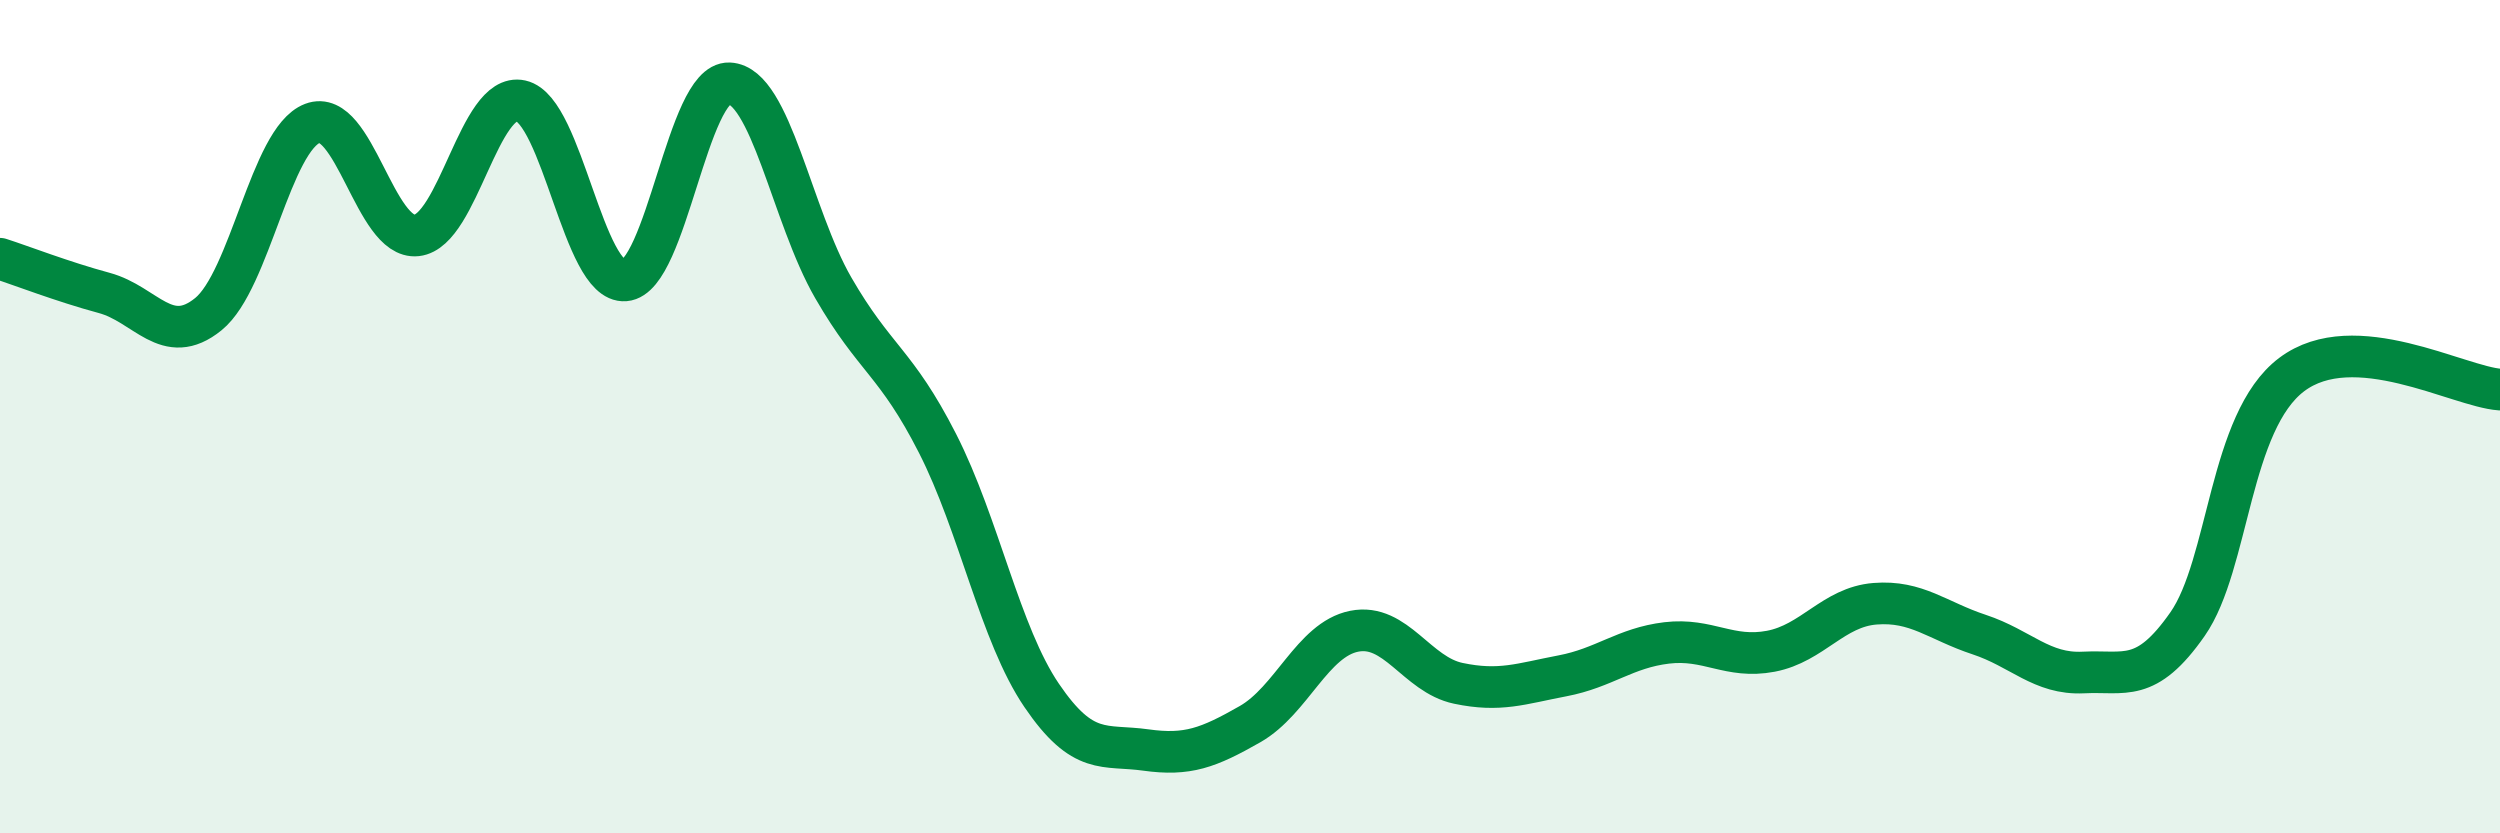
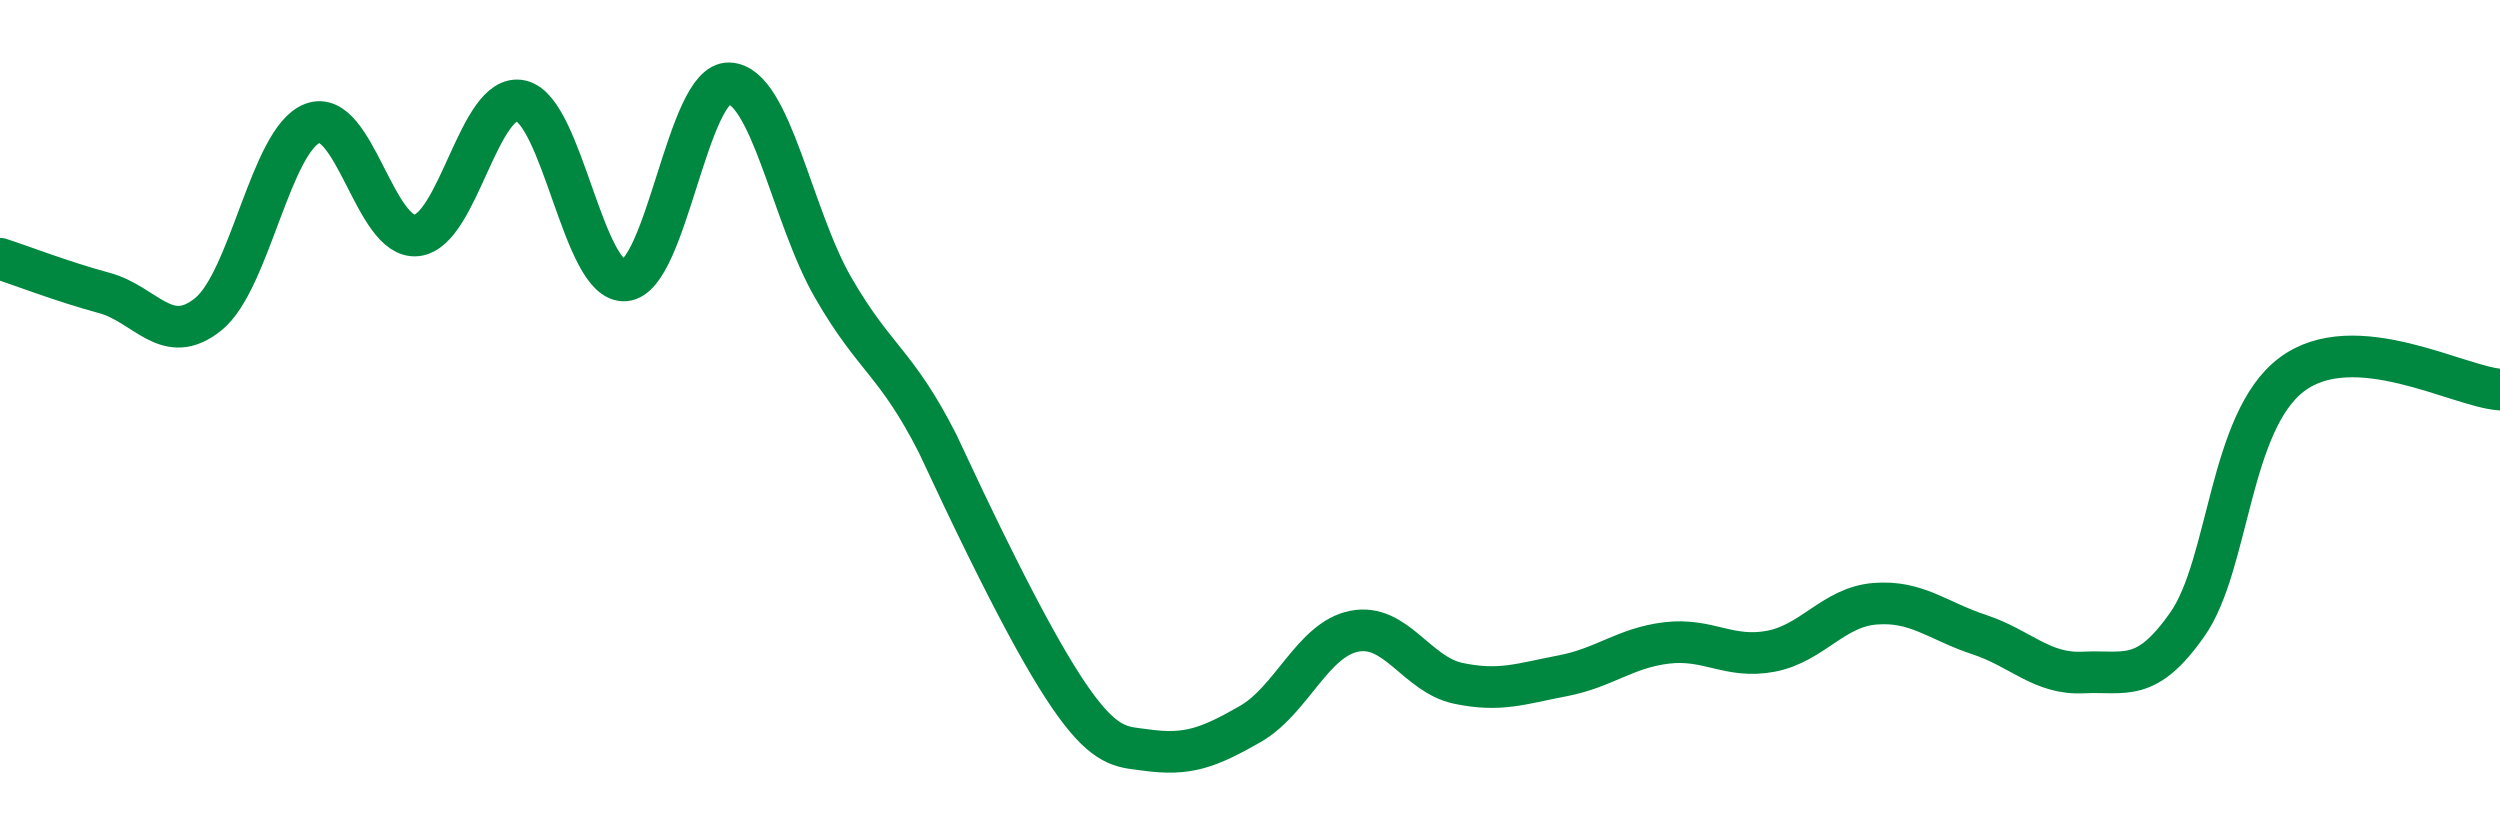
<svg xmlns="http://www.w3.org/2000/svg" width="60" height="20" viewBox="0 0 60 20">
-   <path d="M 0,6.21 C 0.5,6.37 1.5,6.76 2.5,7.03 C 3.5,7.3 4,8.35 5,7.54 C 6,6.73 6.5,3.34 7.5,2.96 C 8.5,2.58 9,5.76 10,5.65 C 11,5.54 11.5,2.2 12.5,2.42 C 13.5,2.64 14,6.81 15,6.73 C 16,6.65 16.5,1.96 17.5,2 C 18.5,2.04 19,5.18 20,6.91 C 21,8.64 21.5,8.68 22.5,10.64 C 23.5,12.6 24,15.22 25,16.69 C 26,18.16 26.5,17.86 27.5,18 C 28.5,18.14 29,17.95 30,17.38 C 31,16.81 31.5,15.35 32.5,15.15 C 33.5,14.95 34,16.19 35,16.4 C 36,16.61 36.5,16.41 37.5,16.22 C 38.5,16.03 39,15.55 40,15.43 C 41,15.31 41.5,15.82 42.5,15.63 C 43.5,15.44 44,14.57 45,14.49 C 46,14.41 46.5,14.9 47.5,15.23 C 48.5,15.56 49,16.19 50,16.14 C 51,16.09 51.5,16.41 52.5,14.98 C 53.5,13.55 53.5,10.12 55,8.99 C 56.5,7.86 59,9.28 60,9.35L60 20L0 20Z" fill="#008740" opacity="0.1" stroke-linecap="round" stroke-linejoin="round" />
-   <path d="M 0,6.21 C 0.5,6.37 1.5,6.76 2.5,7.03 C 3.5,7.3 4,8.35 5,7.54 C 6,6.73 6.5,3.34 7.5,2.96 C 8.5,2.58 9,5.76 10,5.65 C 11,5.54 11.5,2.2 12.5,2.42 C 13.5,2.64 14,6.81 15,6.73 C 16,6.65 16.5,1.96 17.5,2 C 18.5,2.04 19,5.18 20,6.91 C 21,8.64 21.5,8.68 22.5,10.64 C 23.5,12.6 24,15.22 25,16.69 C 26,18.16 26.5,17.86 27.5,18 C 28.5,18.14 29,17.95 30,17.38 C 31,16.81 31.5,15.35 32.5,15.15 C 33.5,14.95 34,16.19 35,16.4 C 36,16.61 36.5,16.41 37.5,16.22 C 38.5,16.03 39,15.55 40,15.43 C 41,15.31 41.5,15.82 42.5,15.63 C 43.5,15.44 44,14.57 45,14.49 C 46,14.41 46.5,14.9 47.5,15.23 C 48.5,15.56 49,16.19 50,16.14 C 51,16.09 51.5,16.41 52.5,14.98 C 53.5,13.55 53.5,10.12 55,8.99 C 56.5,7.86 59,9.28 60,9.35" stroke="#008740" stroke-width="1" fill="none" stroke-linecap="round" stroke-linejoin="round" />
+   <path d="M 0,6.21 C 0.5,6.37 1.5,6.76 2.5,7.03 C 3.5,7.3 4,8.35 5,7.54 C 6,6.73 6.5,3.34 7.5,2.96 C 8.5,2.58 9,5.76 10,5.65 C 11,5.54 11.5,2.2 12.5,2.42 C 13.5,2.64 14,6.81 15,6.73 C 16,6.65 16.5,1.96 17.5,2 C 18.5,2.04 19,5.18 20,6.91 C 21,8.64 21.5,8.68 22.5,10.64 C 26,18.16 26.5,17.86 27.5,18 C 28.5,18.14 29,17.95 30,17.38 C 31,16.81 31.5,15.35 32.5,15.15 C 33.5,14.95 34,16.19 35,16.4 C 36,16.61 36.5,16.41 37.5,16.22 C 38.5,16.03 39,15.55 40,15.43 C 41,15.31 41.5,15.82 42.5,15.63 C 43.5,15.44 44,14.57 45,14.49 C 46,14.41 46.5,14.9 47.5,15.23 C 48.5,15.56 49,16.19 50,16.14 C 51,16.09 51.5,16.41 52.5,14.98 C 53.5,13.55 53.5,10.12 55,8.99 C 56.5,7.86 59,9.28 60,9.35" stroke="#008740" stroke-width="1" fill="none" stroke-linecap="round" stroke-linejoin="round" />
</svg>